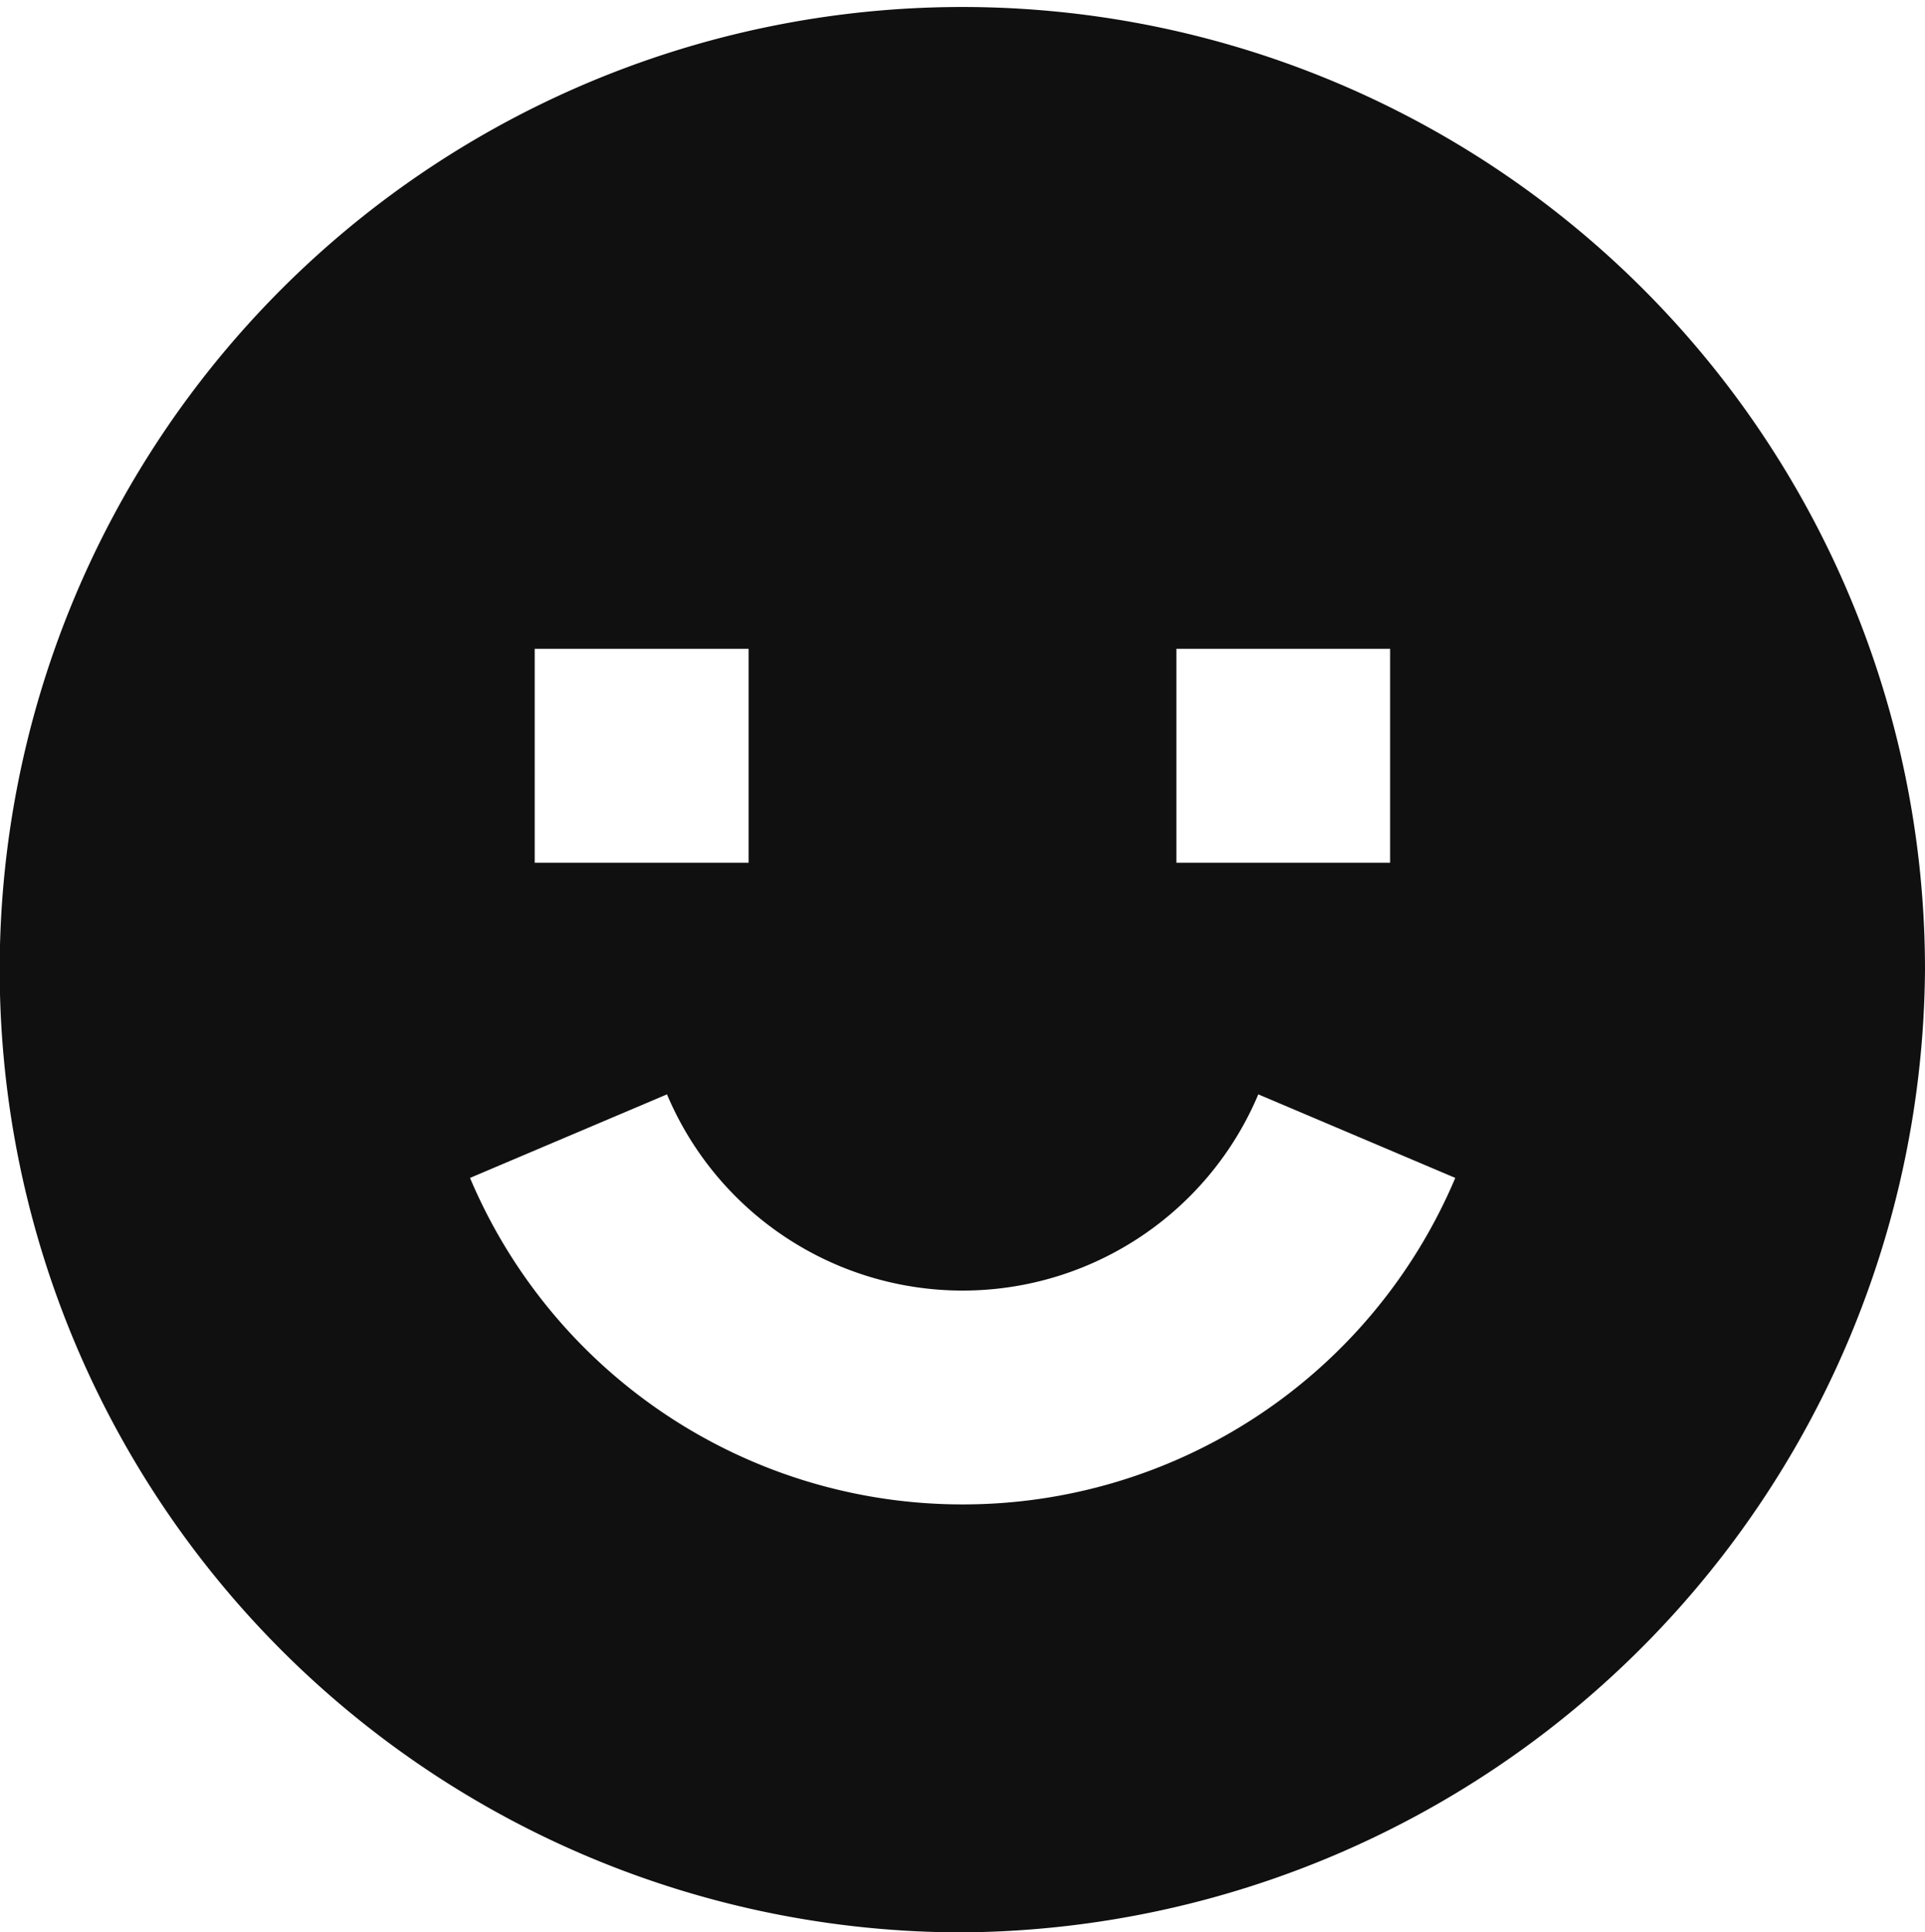
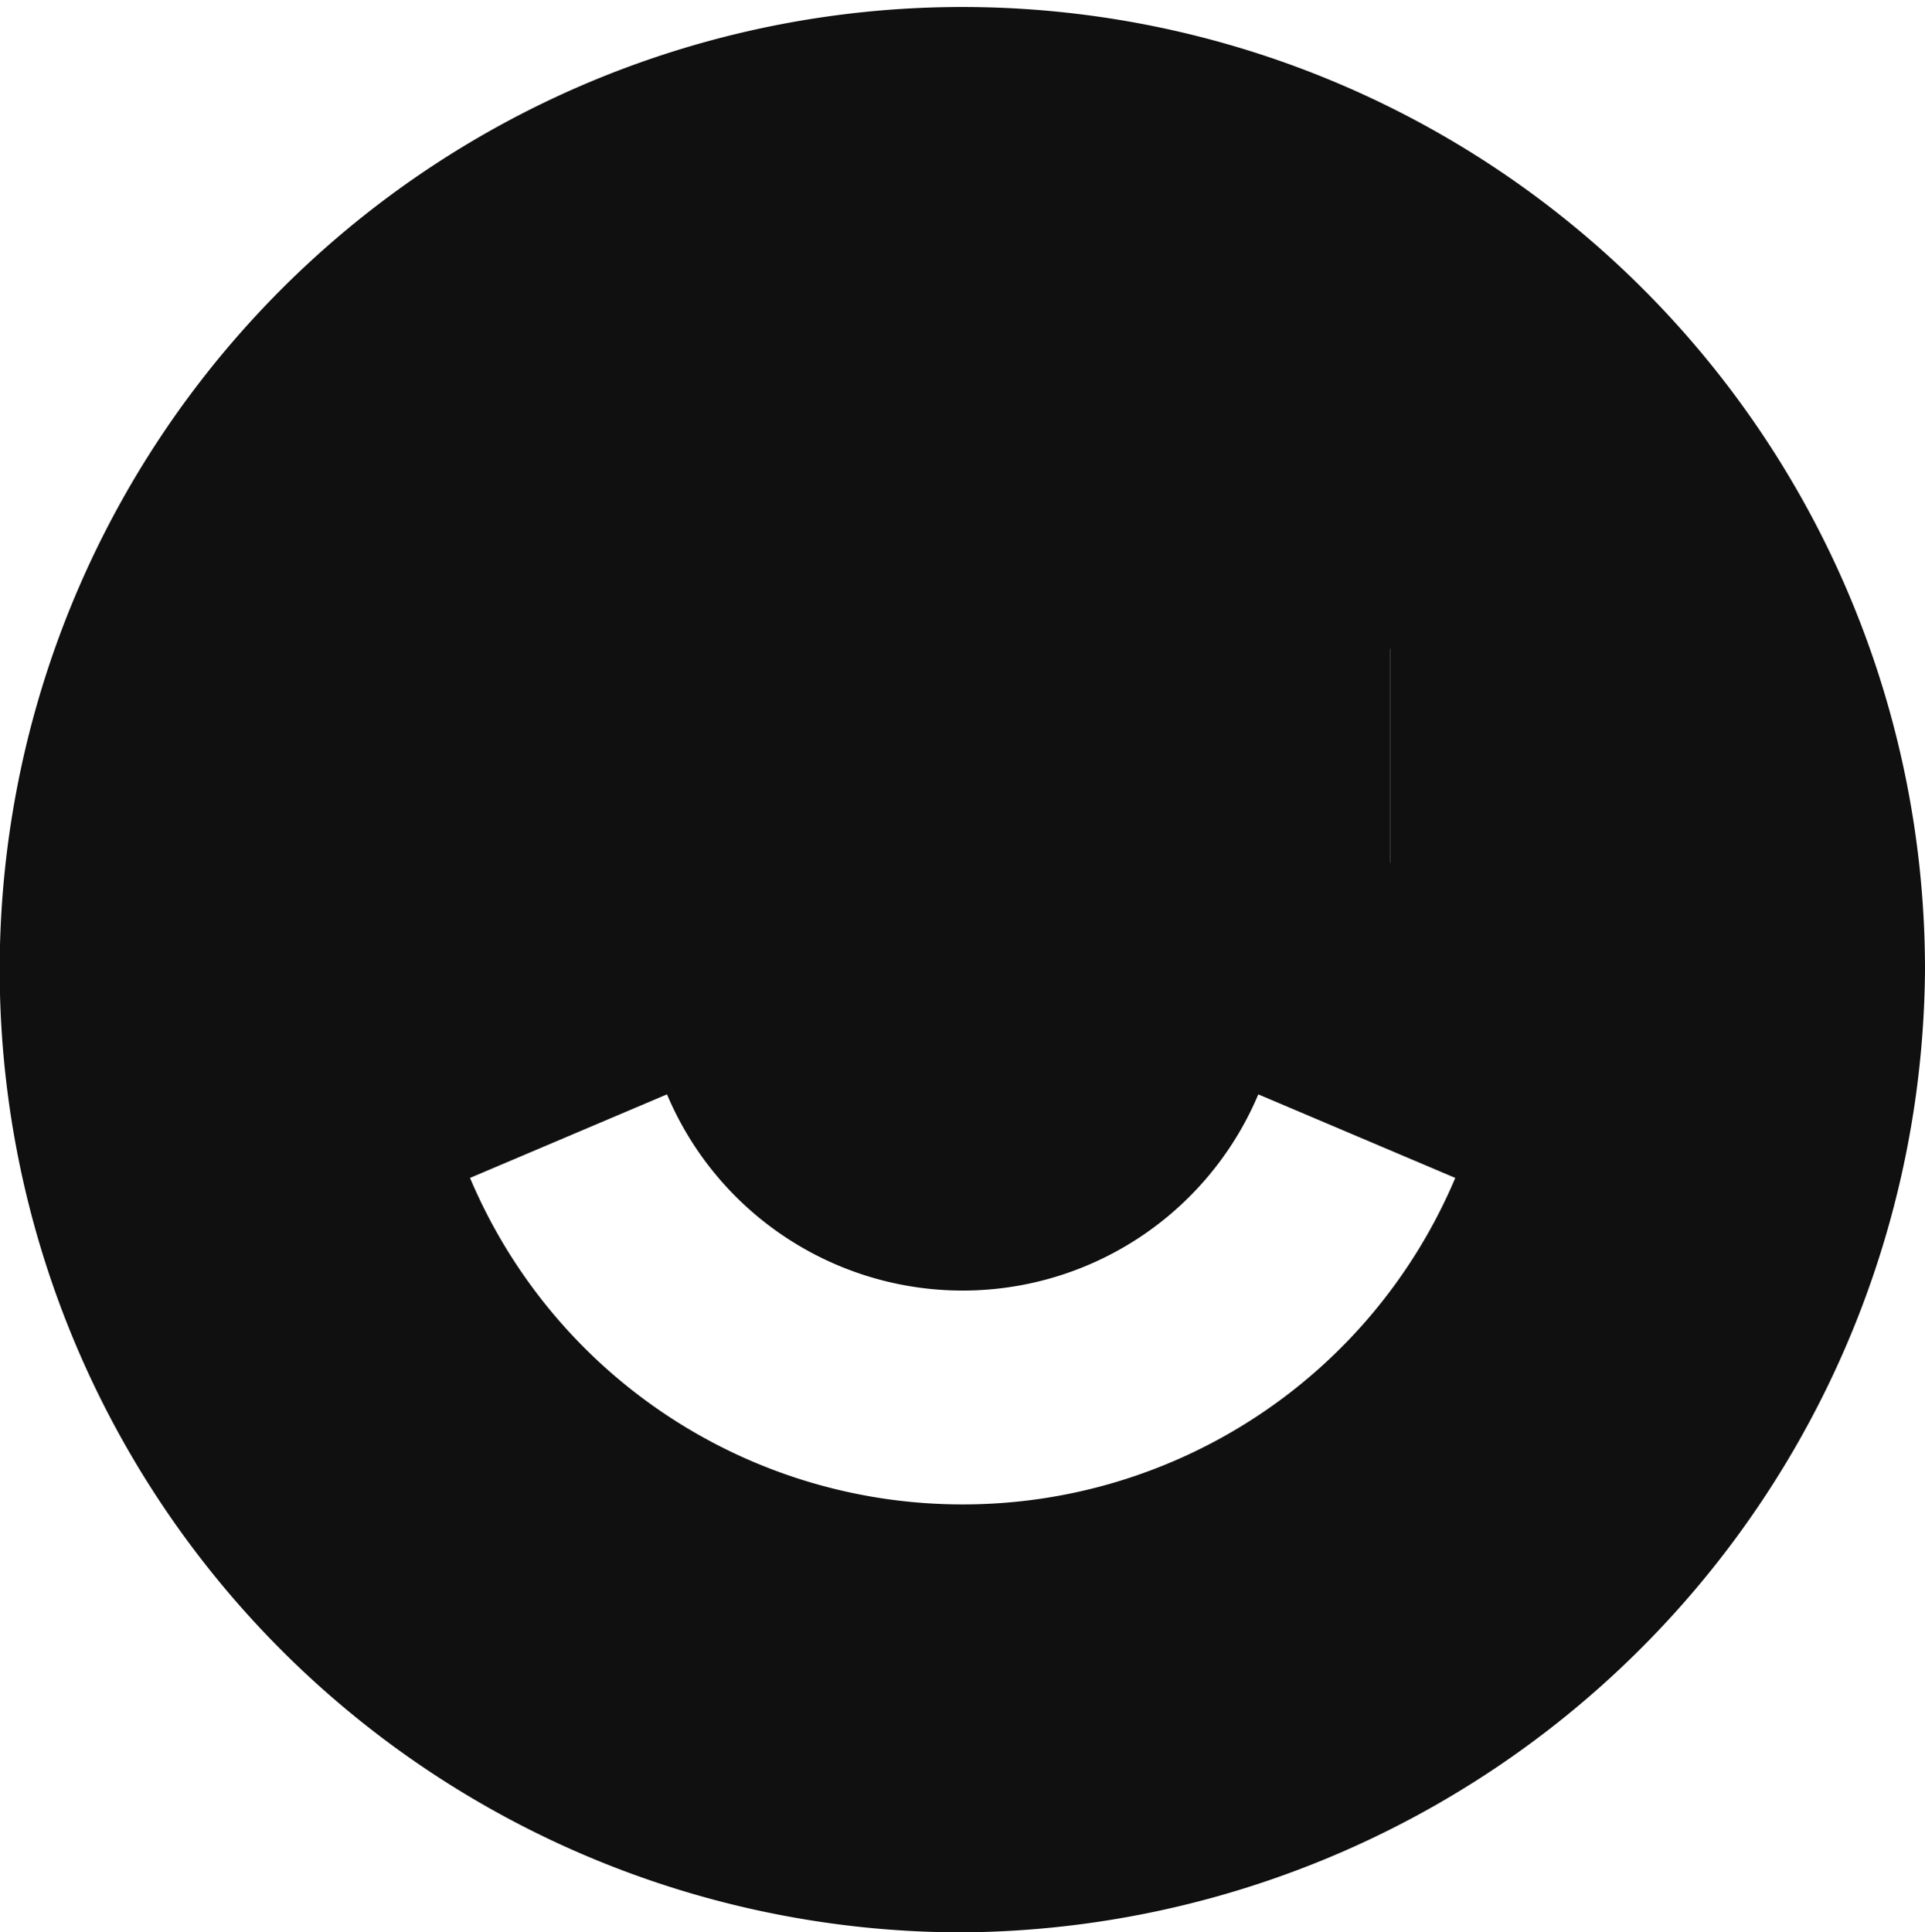
<svg xmlns="http://www.w3.org/2000/svg" width="57.191" height="57.403" viewBox="0 0 57.191 57.403">
  <defs>
    <style>.a{fill:#101010;}</style>
  </defs>
-   <path class="a" d="M178.191,28.808a28.6,28.6,0,1,0-28.6,28.6A28.809,28.809,0,0,0,178.191,28.808ZM155.95,19.276H162.3V25.63H155.95Zm-19.064,0h6.355V25.63h-6.355ZM149.6,44.694a15.877,15.877,0,0,1-14.636-9.7l5.852-2.482a9.533,9.533,0,0,0,17.568,0l5.852,2.482A15.876,15.876,0,0,1,149.6,44.694Z" transform="translate(-121 0)" />
+   <path class="a" d="M178.191,28.808a28.6,28.6,0,1,0-28.6,28.6A28.809,28.809,0,0,0,178.191,28.808ZM155.95,19.276H162.3V25.63H155.95Zh6.355V25.63h-6.355ZM149.6,44.694a15.877,15.877,0,0,1-14.636-9.7l5.852-2.482a9.533,9.533,0,0,0,17.568,0l5.852,2.482A15.876,15.876,0,0,1,149.6,44.694Z" transform="translate(-121 0)" />
</svg>